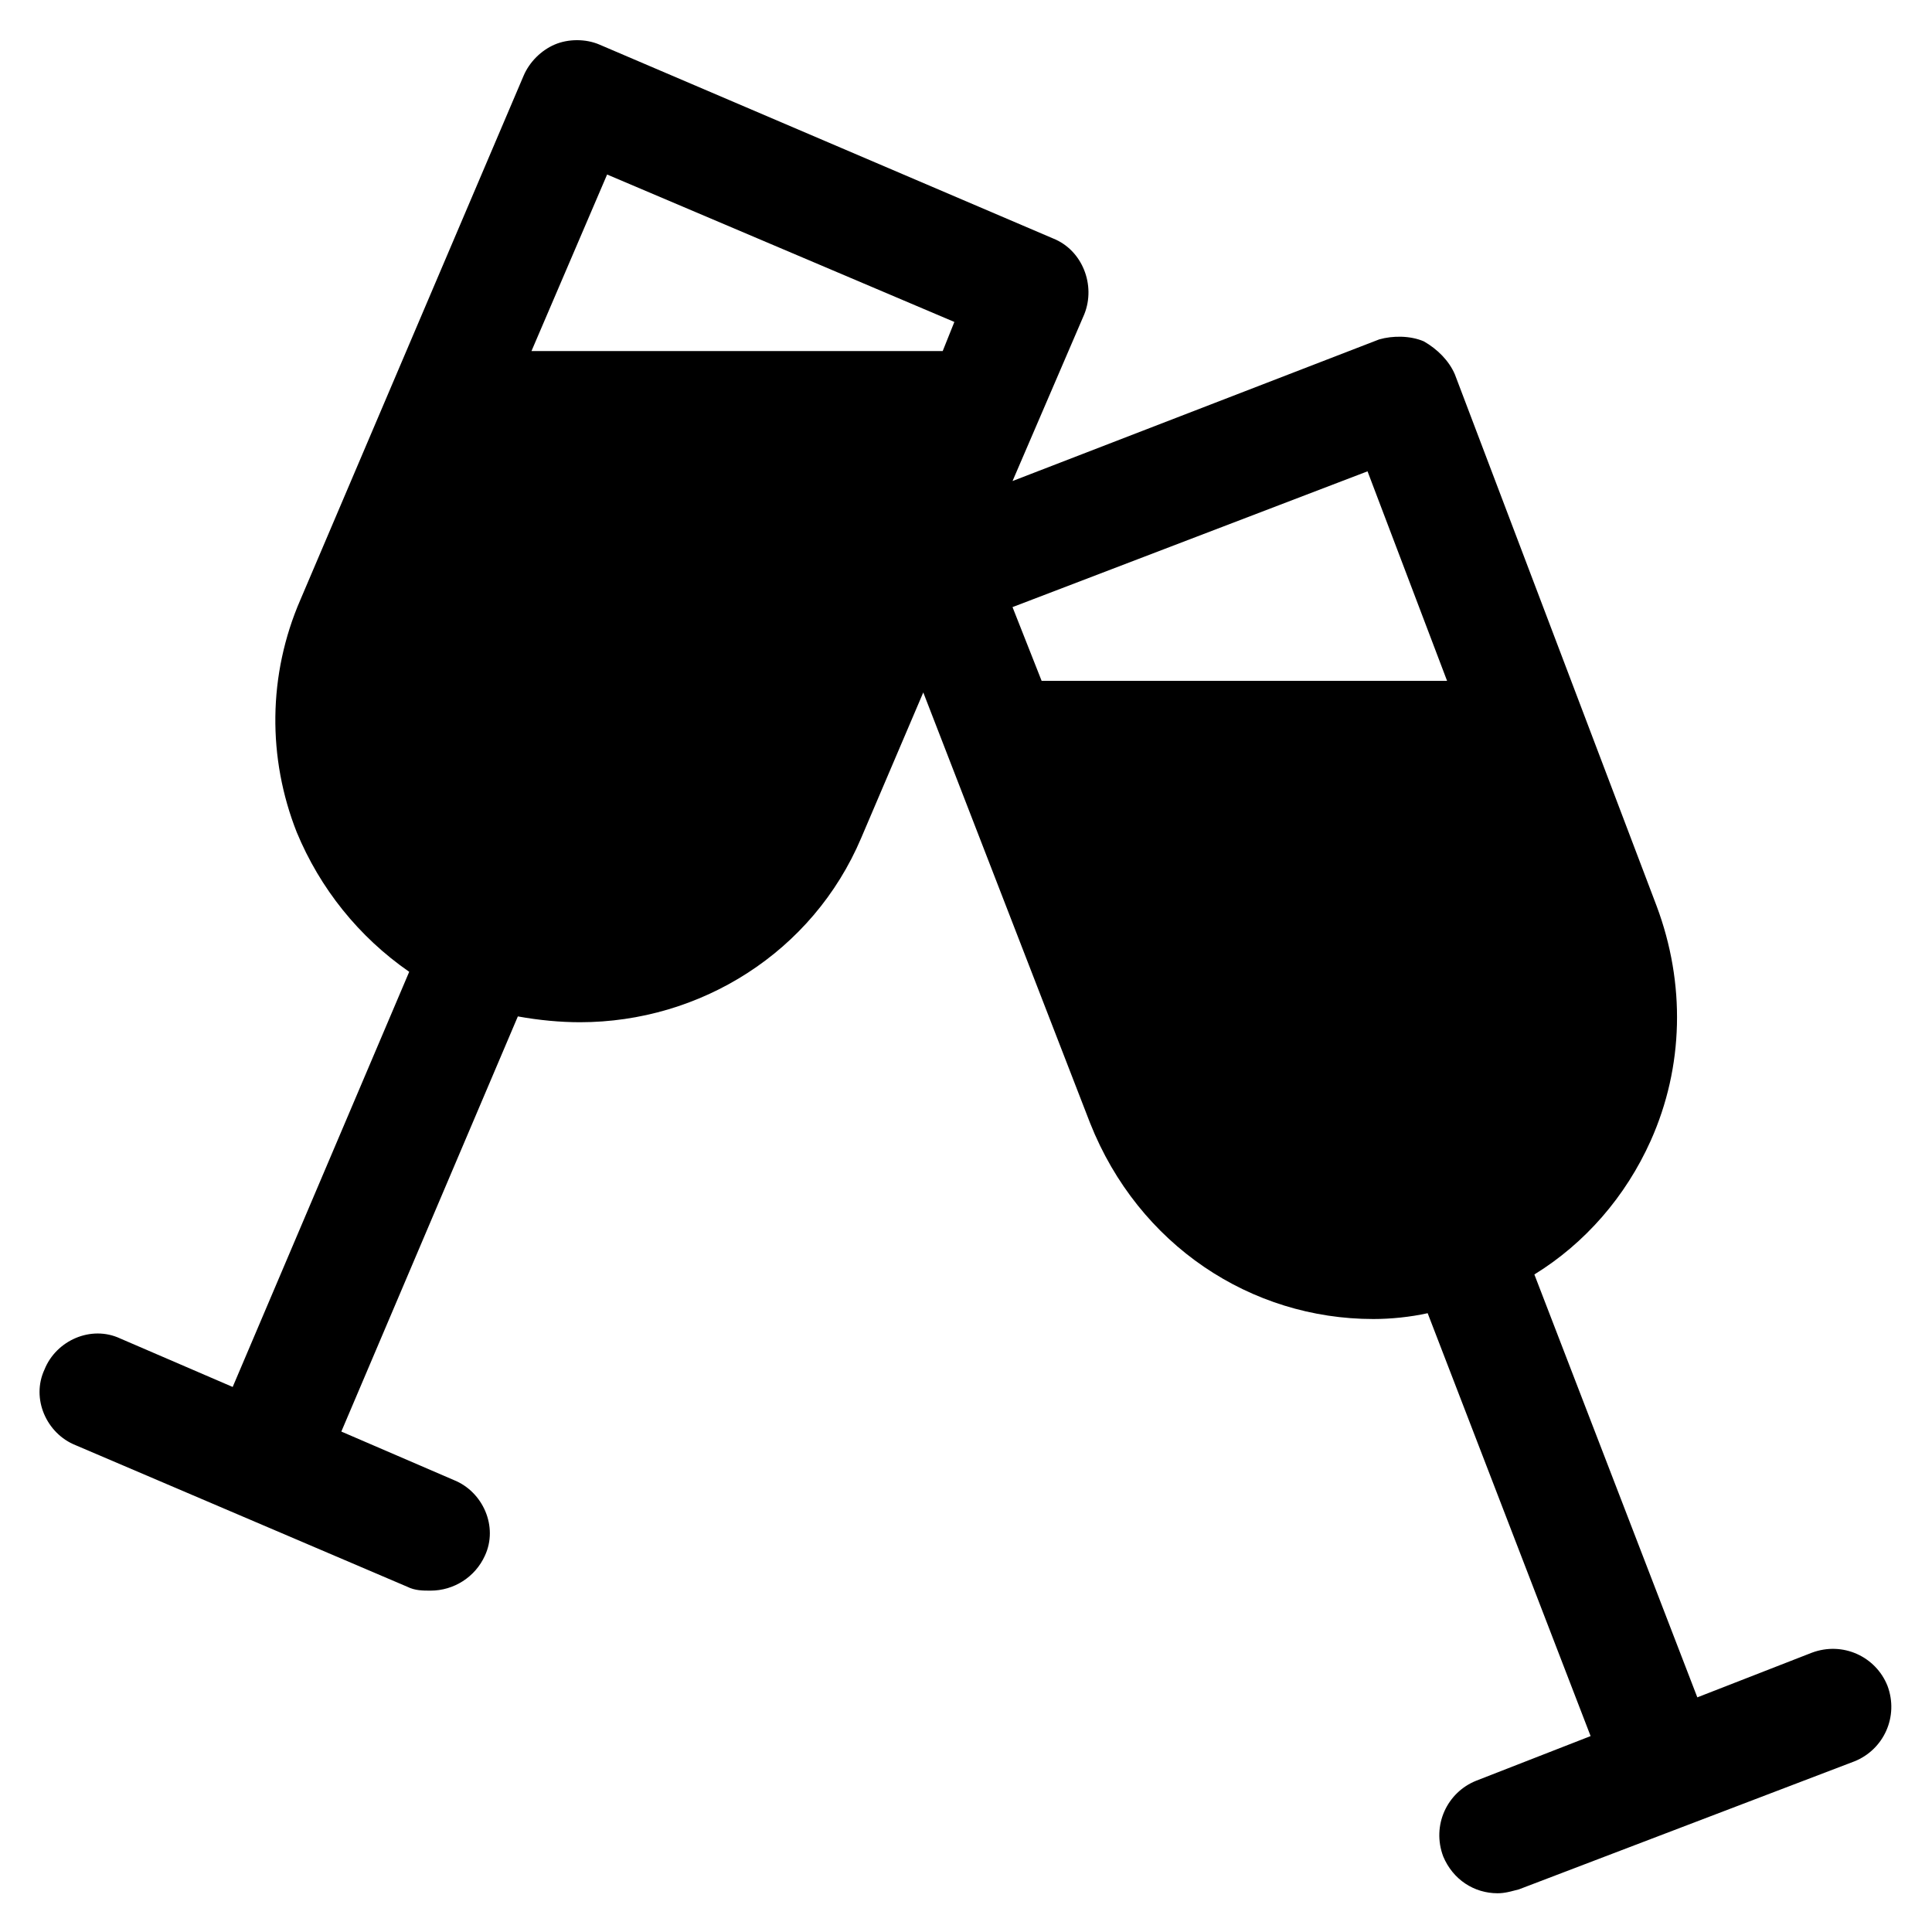
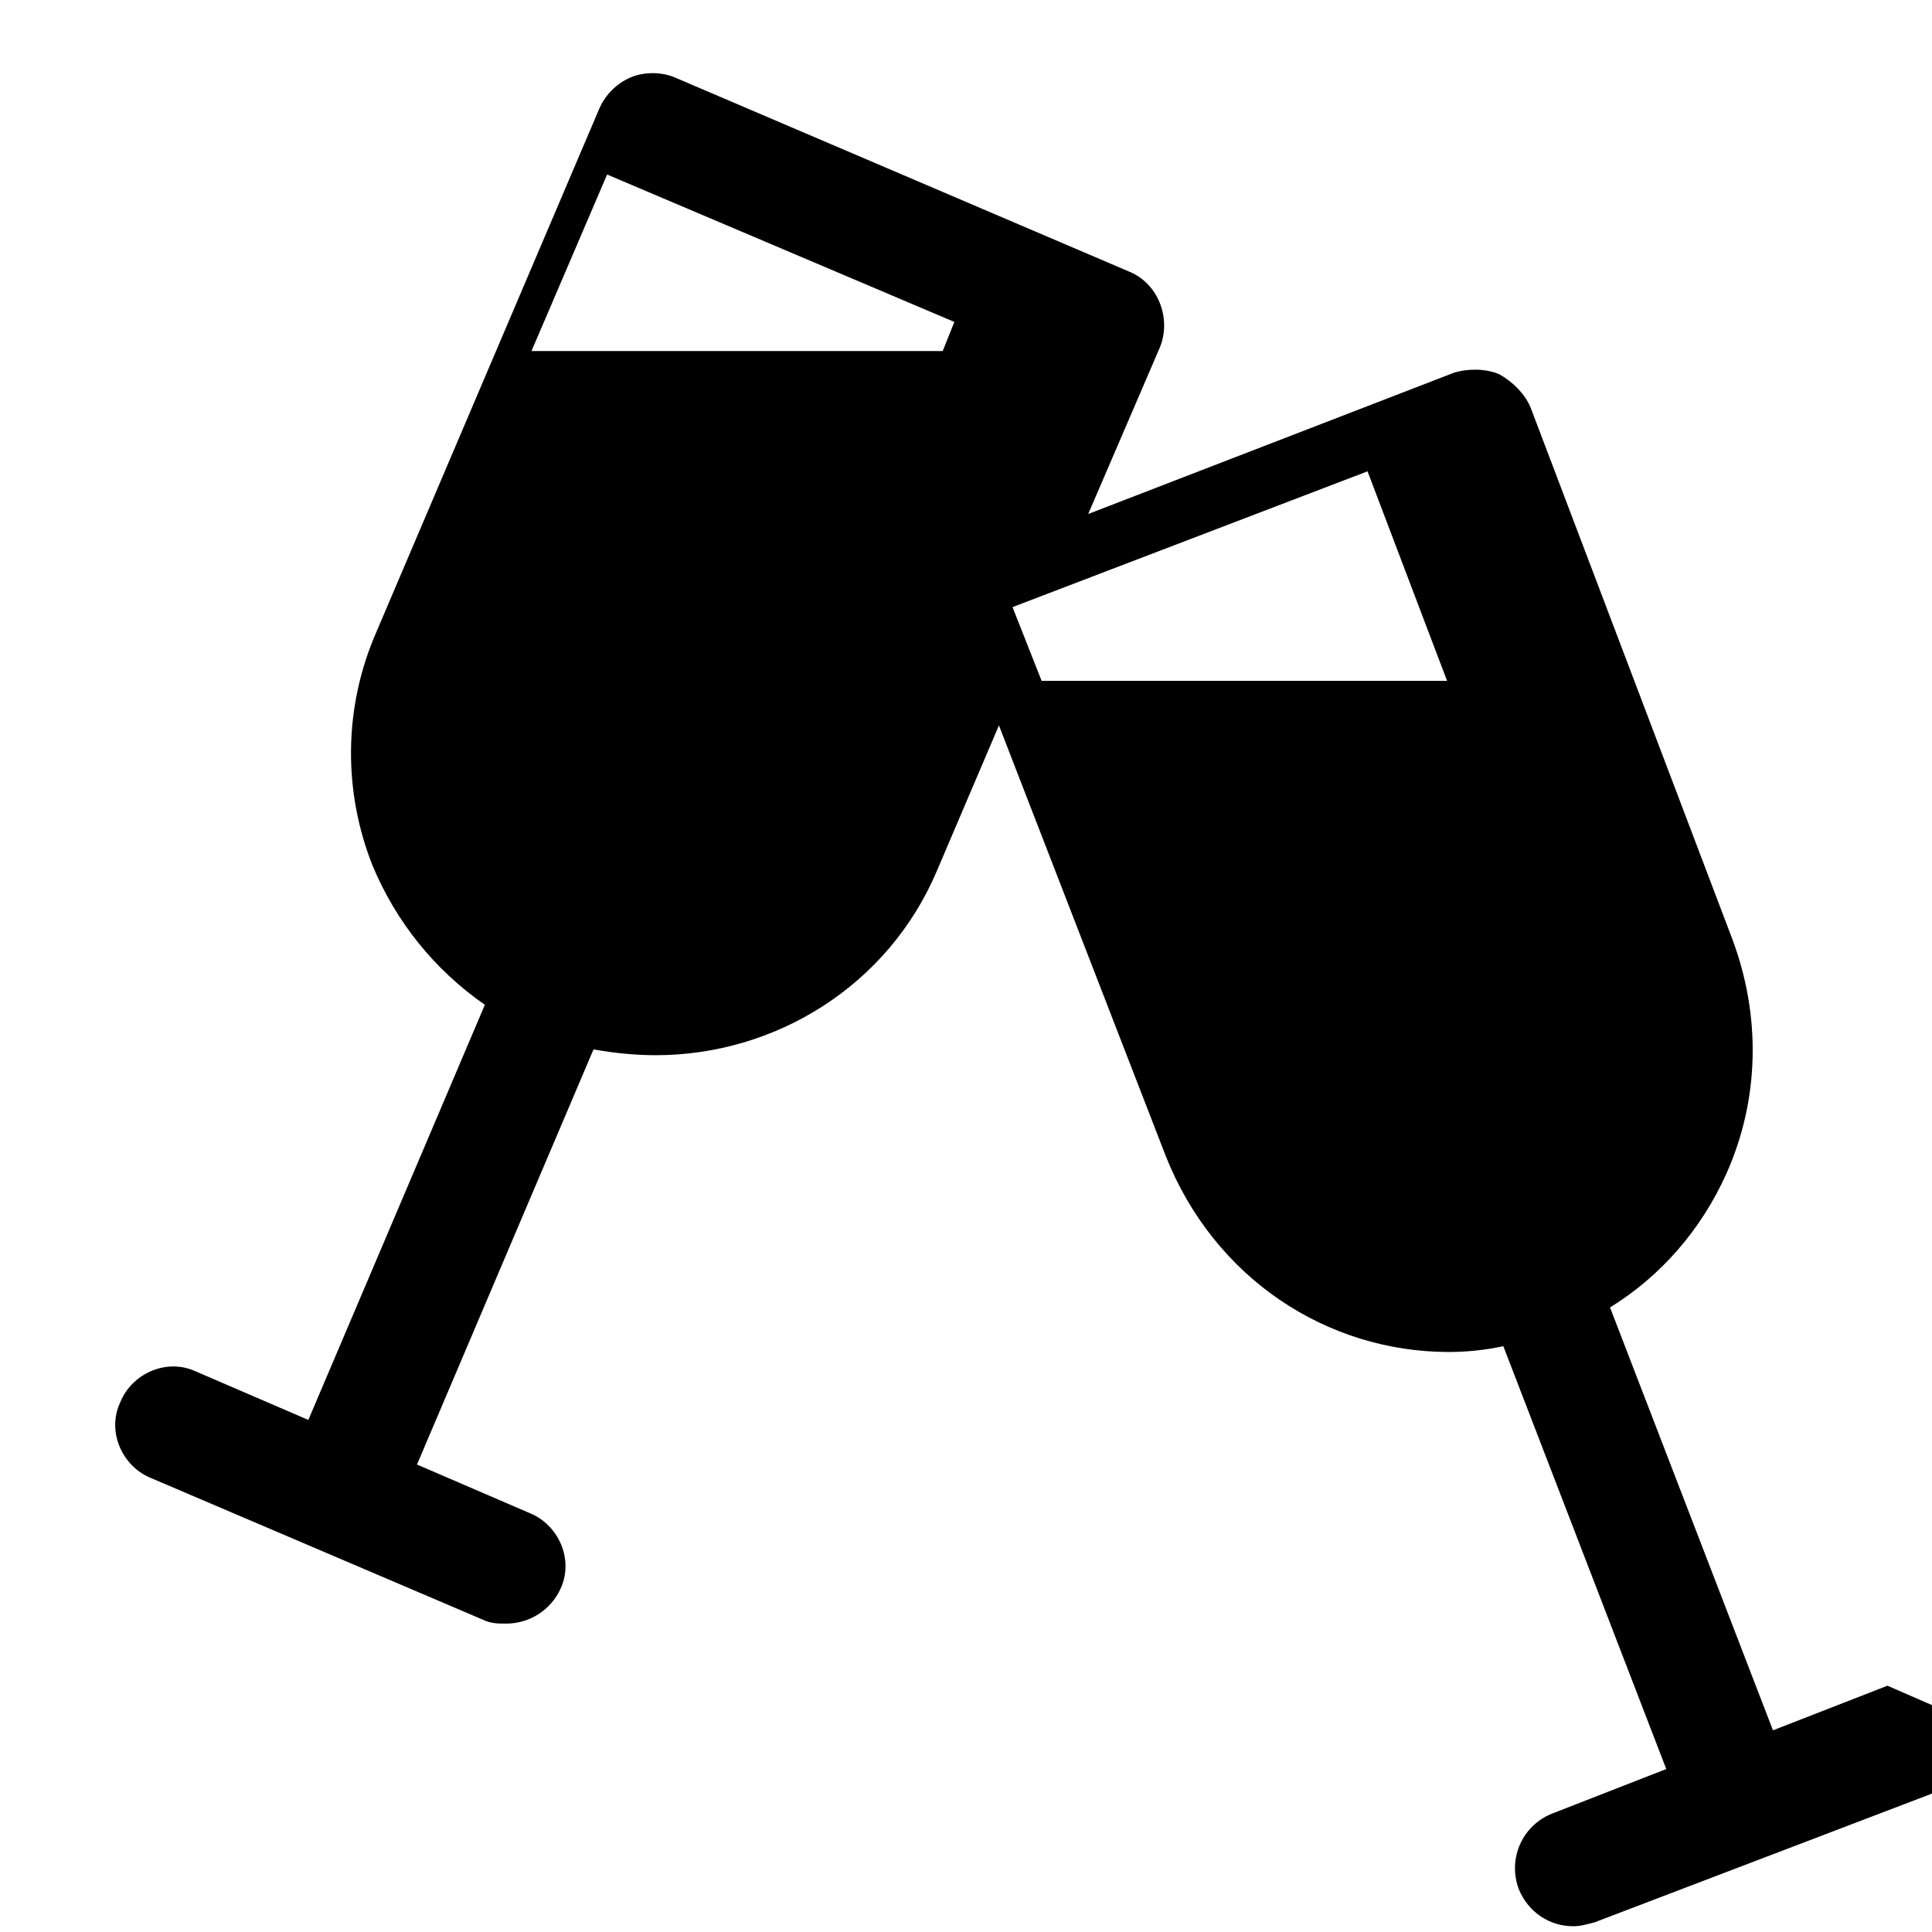
<svg xmlns="http://www.w3.org/2000/svg" fill="#000000" width="800px" height="800px" version="1.1" viewBox="144 144 512 512">
-   <path d="m644.19 590.73c-3.086-7.711-11.824-11.824-20.051-8.738l-30.332 11.824-43.184-112.07c13.367-8.227 24.164-20.562 30.844-35.473 8.738-19.535 9.254-41.641 1.543-62.203l-53.461-140.87c-1.543-3.598-4.625-6.684-8.227-8.738-3.598-1.543-8.227-1.543-11.824-0.516l-97.164 37.531 19.02-44.211c3.086-7.711-0.516-16.965-8.227-20.051l-120.3-51.41c-3.598-1.543-8.227-1.543-11.824 0-3.598 1.543-6.684 4.625-8.227 8.227l-59.121 138.8c-8.738 20.051-8.738 42.156-1.027 61.691 6.168 14.91 16.449 27.762 29.816 37.016l-46.781 110.02-29.816-12.852c-7.711-3.598-16.965 0.516-20.051 8.227-3.598 7.711 0.516 16.965 8.227 20.051l87.914 37.523c2.055 1.027 4.113 1.027 6.168 1.027 6.168 0 11.824-3.598 14.395-9.254 3.598-7.711-0.516-16.965-8.227-20.051l-29.816-12.852 46.781-110.02c5.656 1.027 11.309 1.543 16.449 1.543 31.875 0 61.691-18.508 74.543-48.84l16.449-38.559 44.211 114.13c12.852 32.387 42.668 51.922 75.059 51.922 4.625 0 9.77-0.516 14.395-1.543l43.184 112.07-30.328 11.832c-7.711 3.086-11.824 11.824-8.738 20.051 2.57 6.168 8.227 9.77 14.395 9.77 2.055 0 3.598-0.516 5.656-1.027l88.938-33.934c7.711-3.086 11.824-11.824 8.738-20.051zm-339.3-400.48 92.023 39.07-3.086 7.711h-108.98zm201.52 78.656 21.078 55.523-107.45-0.004-7.711-19.535z" />
+   <path d="m644.19 590.73l-30.332 11.824-43.184-112.07c13.367-8.227 24.164-20.562 30.844-35.473 8.738-19.535 9.254-41.641 1.543-62.203l-53.461-140.87c-1.543-3.598-4.625-6.684-8.227-8.738-3.598-1.543-8.227-1.543-11.824-0.516l-97.164 37.531 19.02-44.211c3.086-7.711-0.516-16.965-8.227-20.051l-120.3-51.41c-3.598-1.543-8.227-1.543-11.824 0-3.598 1.543-6.684 4.625-8.227 8.227l-59.121 138.8c-8.738 20.051-8.738 42.156-1.027 61.691 6.168 14.91 16.449 27.762 29.816 37.016l-46.781 110.02-29.816-12.852c-7.711-3.598-16.965 0.516-20.051 8.227-3.598 7.711 0.516 16.965 8.227 20.051l87.914 37.523c2.055 1.027 4.113 1.027 6.168 1.027 6.168 0 11.824-3.598 14.395-9.254 3.598-7.711-0.516-16.965-8.227-20.051l-29.816-12.852 46.781-110.02c5.656 1.027 11.309 1.543 16.449 1.543 31.875 0 61.691-18.508 74.543-48.84l16.449-38.559 44.211 114.13c12.852 32.387 42.668 51.922 75.059 51.922 4.625 0 9.77-0.516 14.395-1.543l43.184 112.07-30.328 11.832c-7.711 3.086-11.824 11.824-8.738 20.051 2.57 6.168 8.227 9.77 14.395 9.77 2.055 0 3.598-0.516 5.656-1.027l88.938-33.934c7.711-3.086 11.824-11.824 8.738-20.051zm-339.3-400.48 92.023 39.07-3.086 7.711h-108.98zm201.52 78.656 21.078 55.523-107.45-0.004-7.711-19.535z" />
</svg>